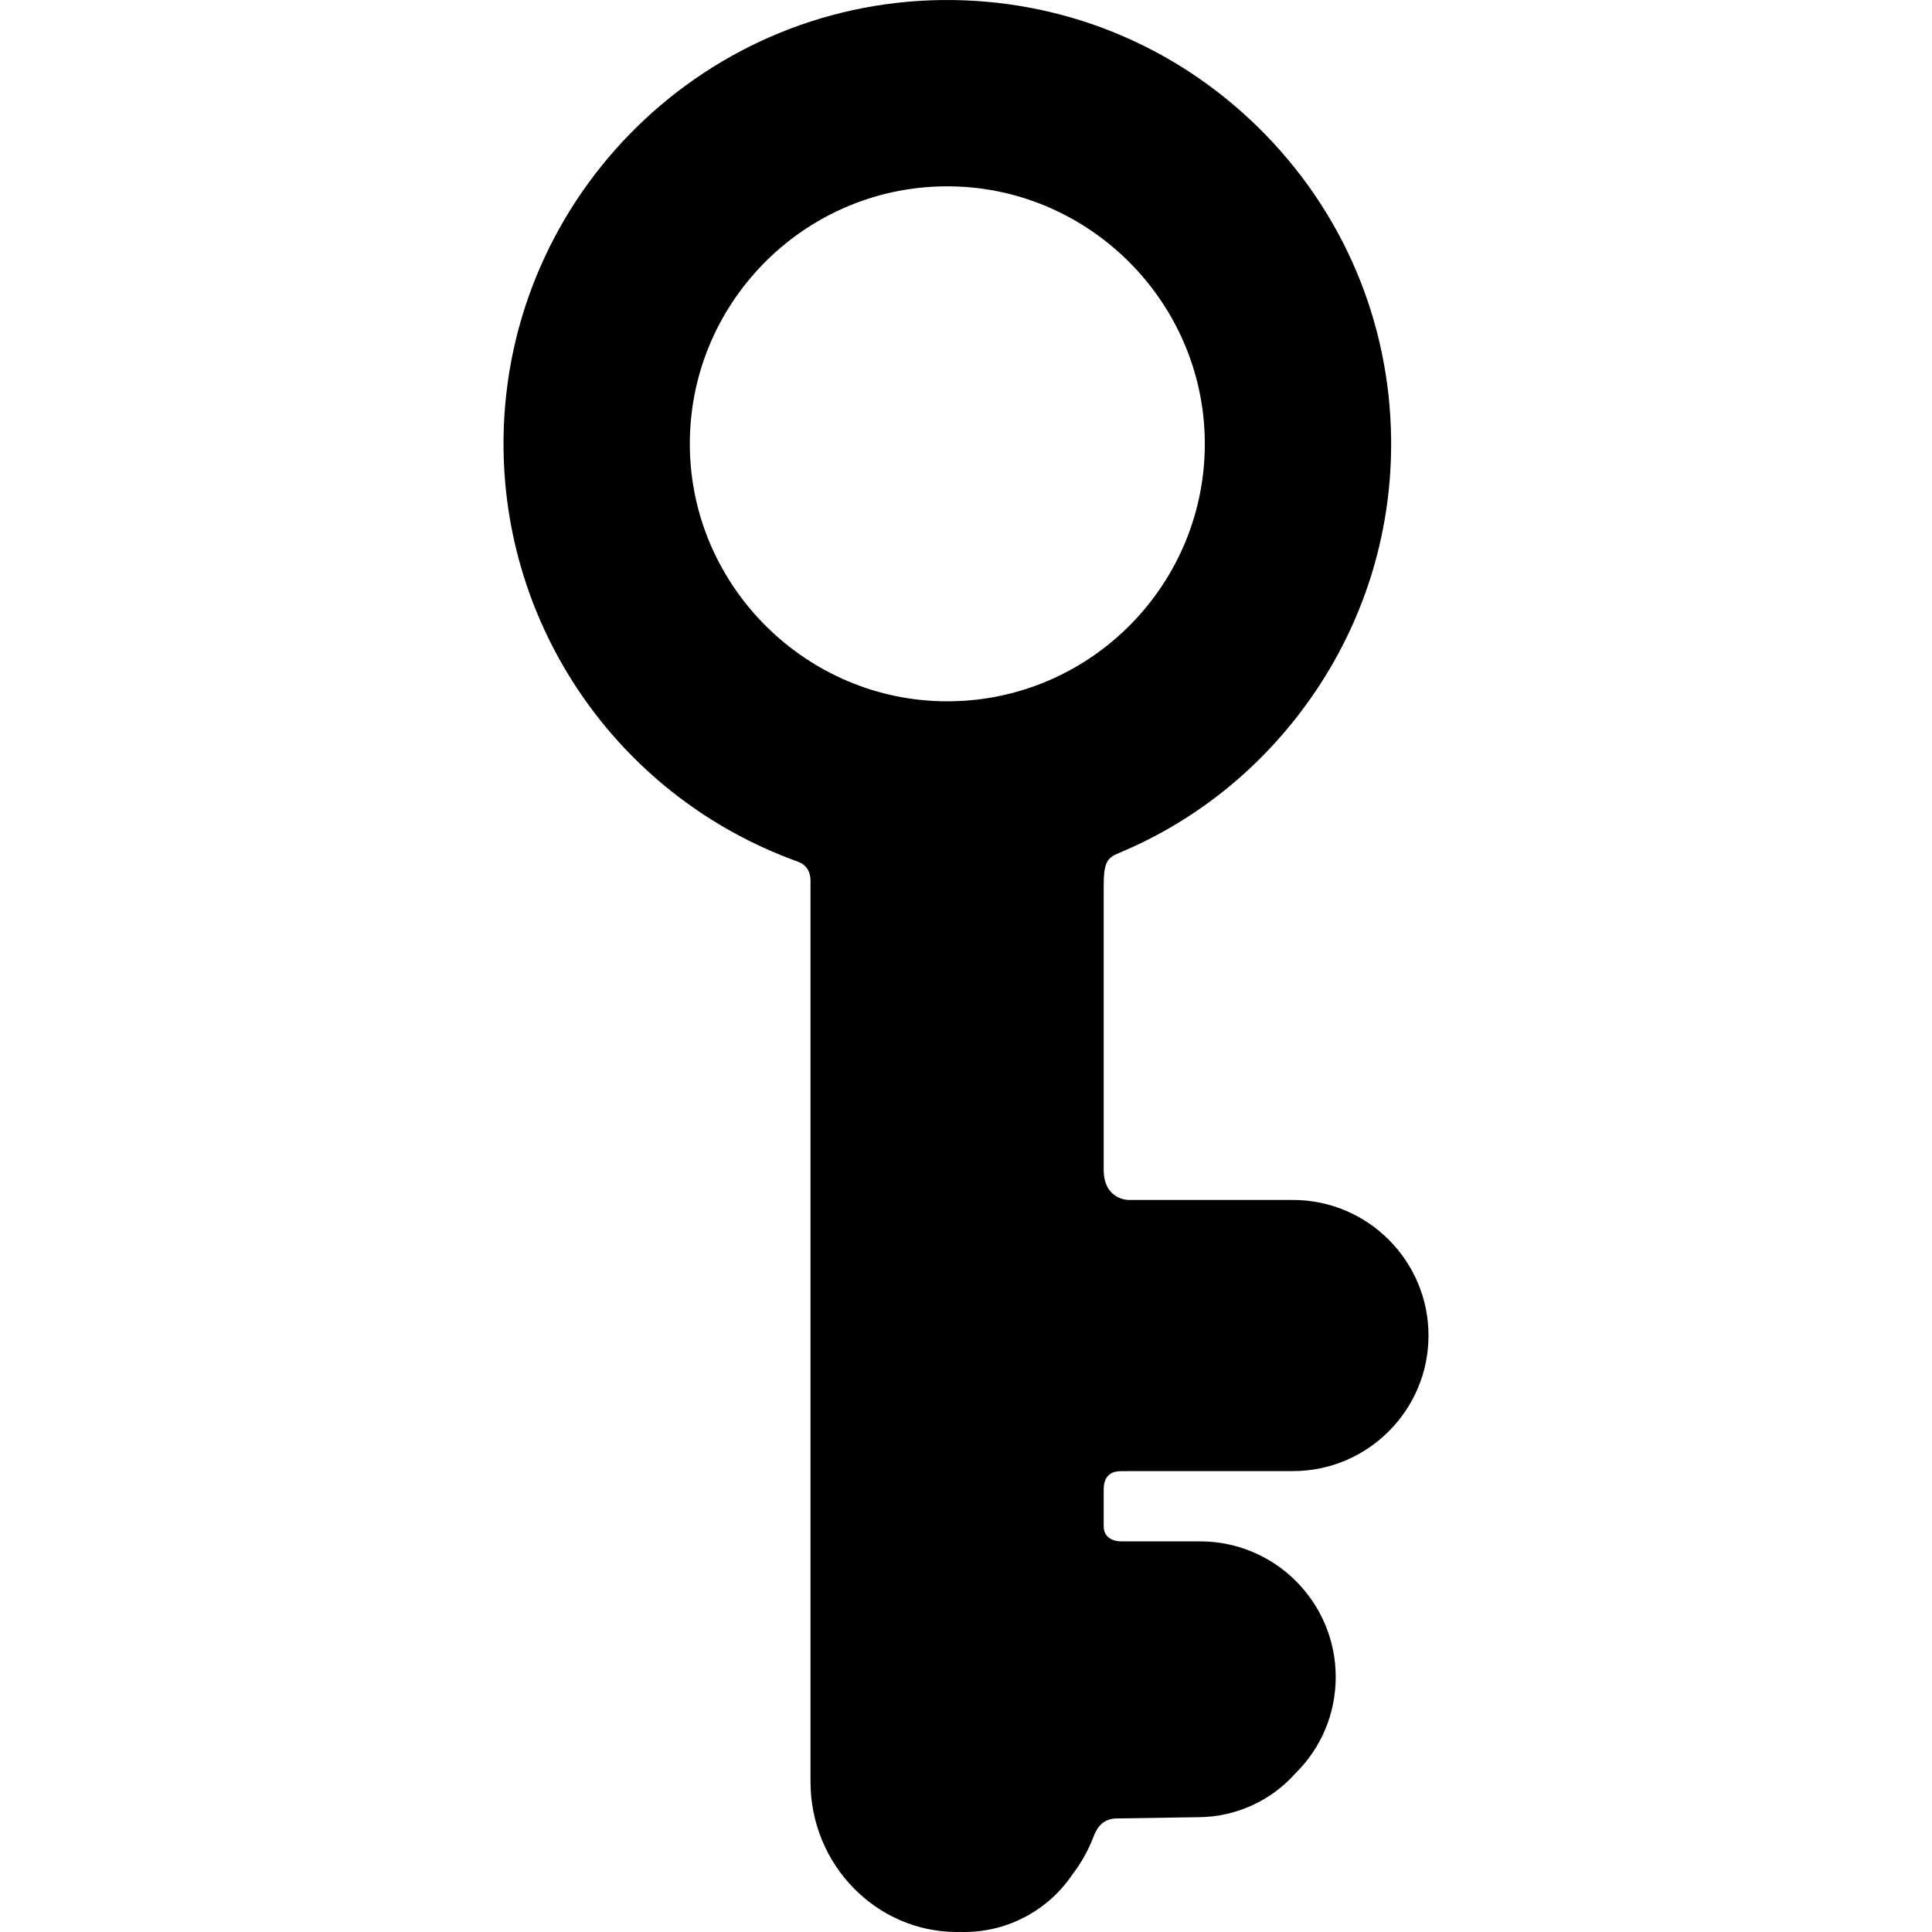
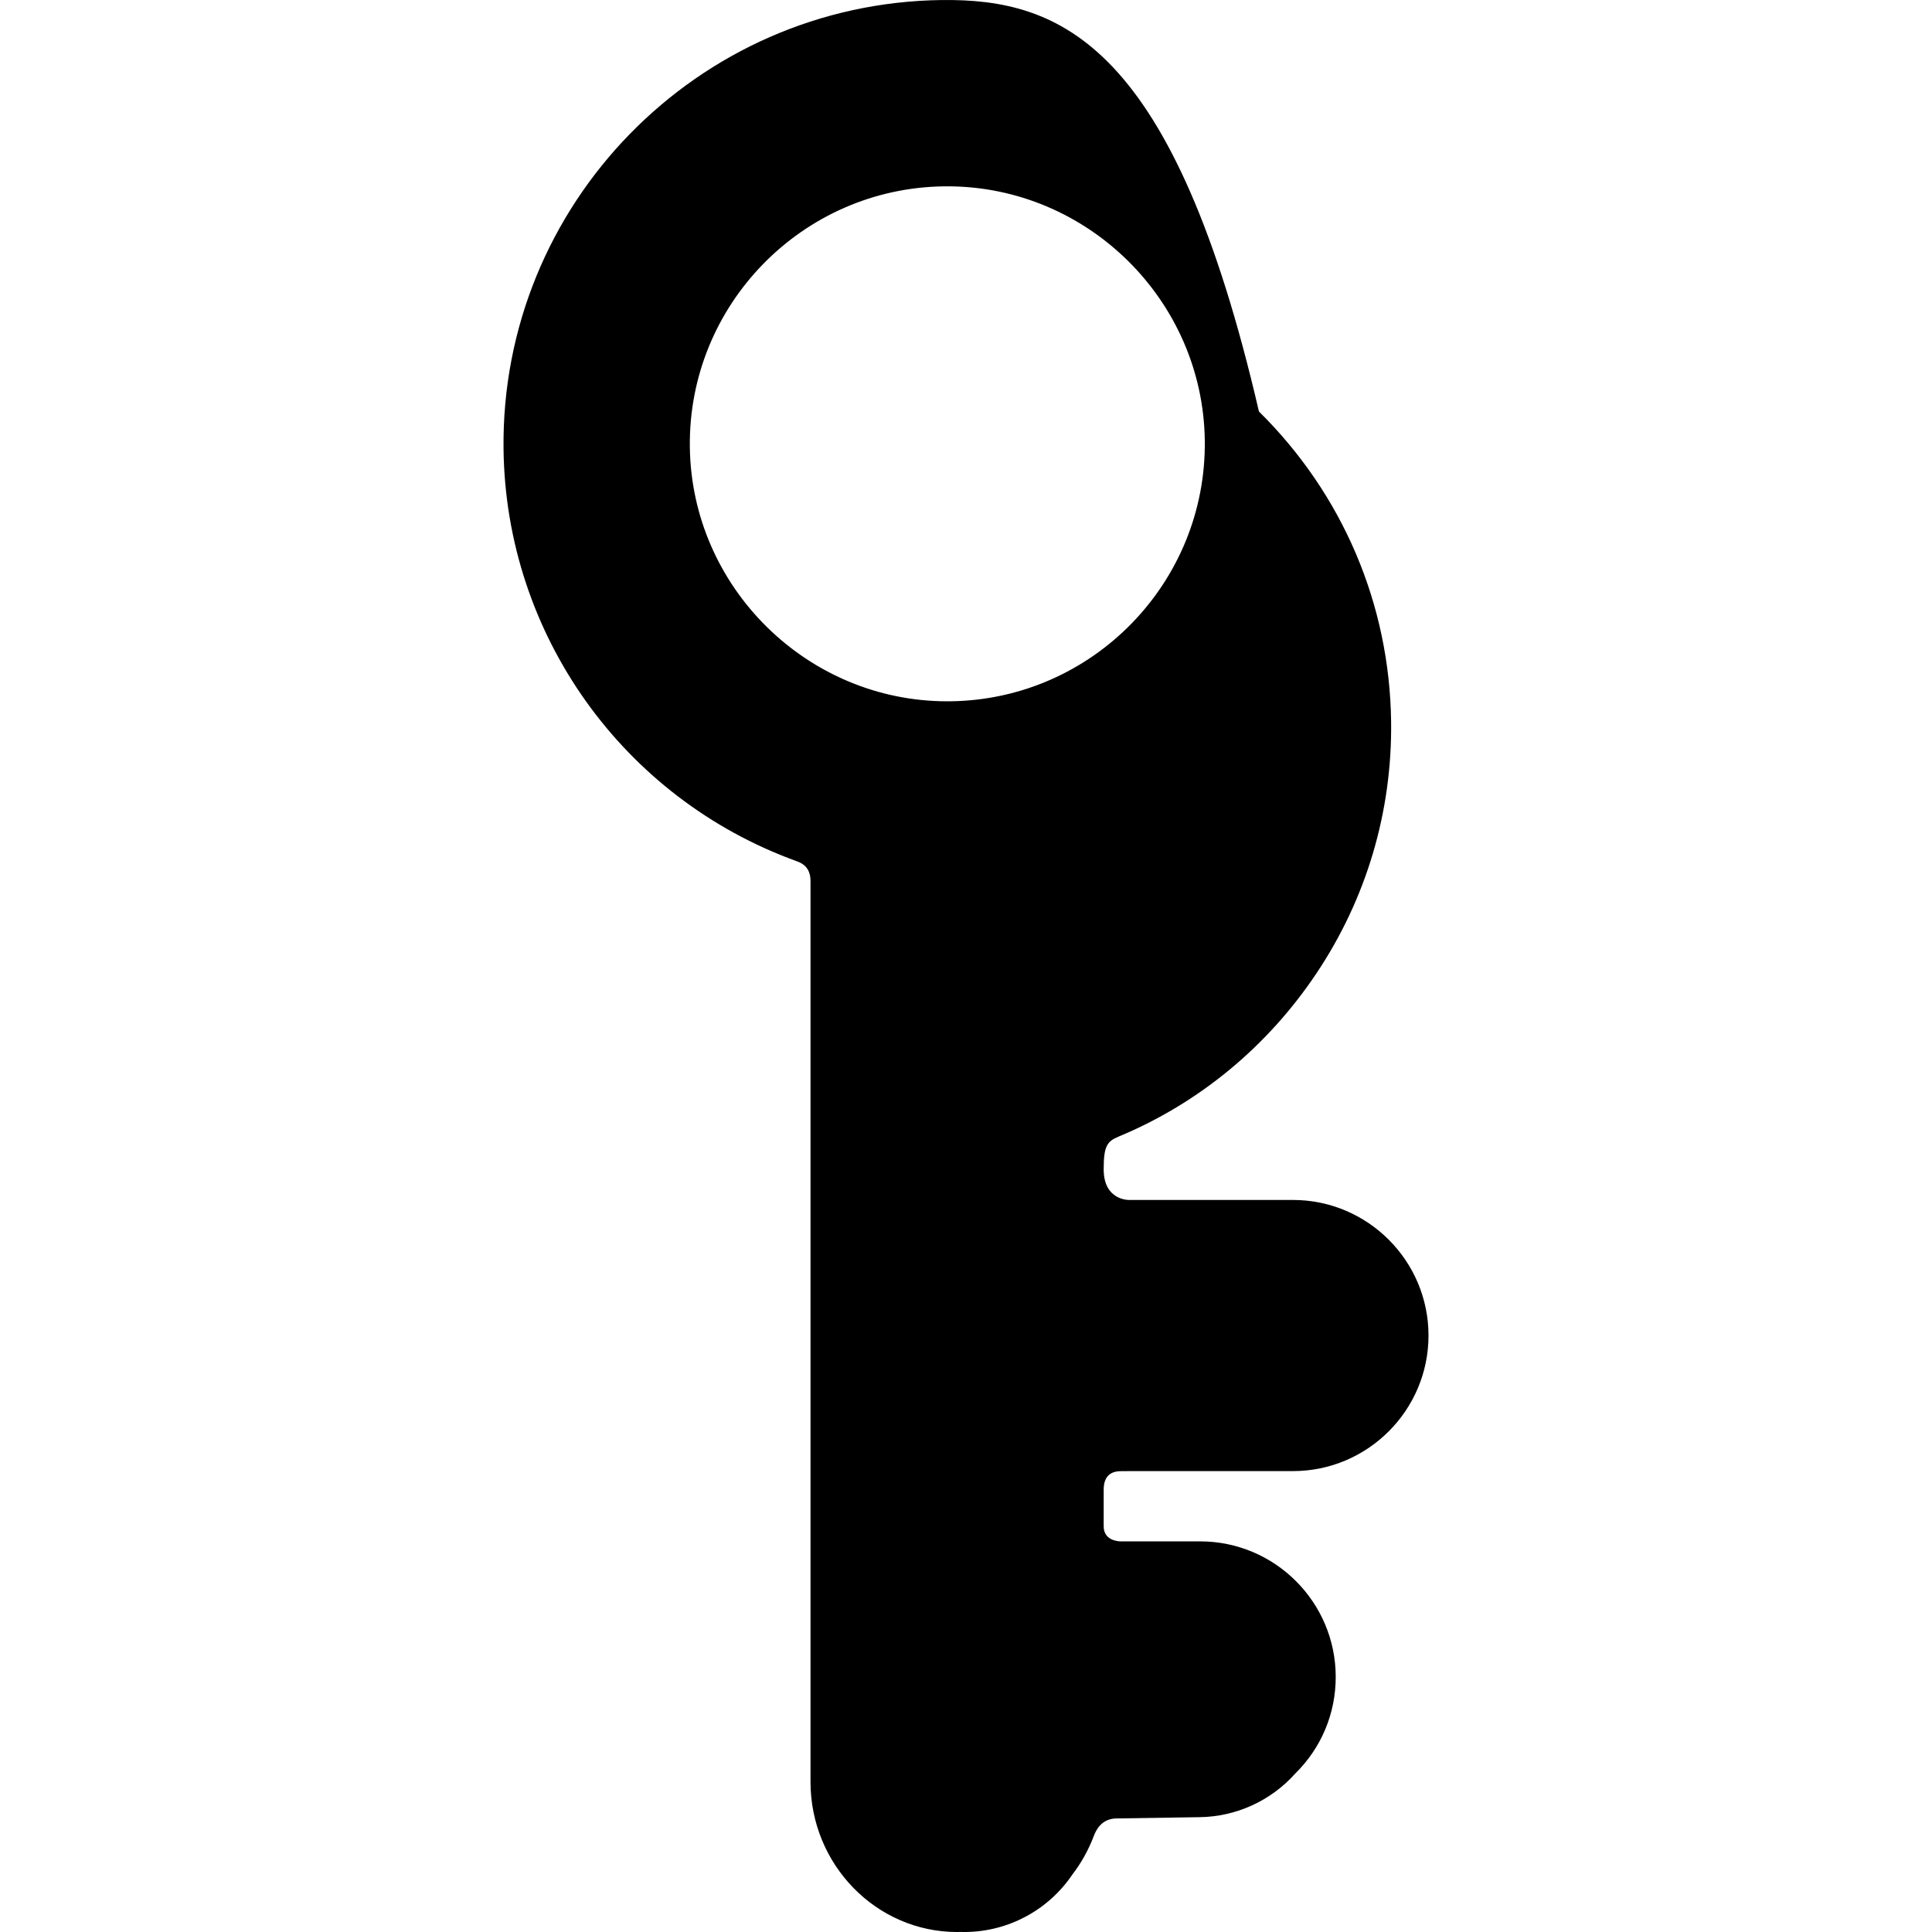
<svg xmlns="http://www.w3.org/2000/svg" fill="#000000" height="800px" width="800px" version="1.1" id="Capa_1" viewBox="0 0 520.599 520.599" xml:space="preserve">
-   <path d="M304.462,396.404h43.932c20.144,0,36.532-16.388,36.532-36.531c0-20.145-16.389-36.533-36.532-36.533h-44.209  c0,0-6.785,0.152-6.785-8.223c0-19.094,0-76.375,0-76.375c0-6.25,0.87-7.542,4.02-8.851c21.746-9.035,40.142-24.316,53.294-43.96  c13.475-20.126,20.439-43.583,20.137-67.834c-0.396-31.628-13.045-61.313-35.616-83.587C316.32,11.898,285.933-0.346,253.773,0.007  c-65.938,0.824-118.912,55.139-118.09,121.076c0.626,49.859,32.162,93.986,78.87,110.932c1.133,0.411,3.847,1.352,3.847,5.353  c0,60.688,0,242.755,0,242.755c0,22.319,17.72,40.477,39.5,40.477c0.228,0,0.455-0.007,0.683-0.015l0.132-0.004  c0.388,0.012,0.777,0.018,1.168,0.018l0.393-0.002c11.521-0.146,22.234-5.935,28.694-15.493c2.416-3.151,4.364-6.666,5.773-10.388  c0.584-1.542,2.068-4.72,6.195-4.72l22.281-0.339c9.848-0.124,19.239-4.405,25.796-11.753c7.038-6.926,10.911-16.163,10.911-26.032  c0-20.145-16.389-36.533-36.532-36.533H302.02c0,0-4.62,0.111-4.62-4.056c0-2.479,0-9.917,0-9.917c0-5.166,3.952-4.943,5.159-4.943  C303.175,396.423,303.811,396.411,304.462,396.404z M255.279,50.207c37.775,0,68.894,30.738,69.366,68.52  c0.476,38.255-30.259,69.766-68.515,70.242c-0.292,0.004-0.588,0.006-0.88,0.006c-37.775,0-68.893-30.736-69.363-68.518  c-0.477-38.256,30.258-69.768,68.512-70.244C254.692,50.209,254.988,50.207,255.279,50.207z" />
+   <path d="M304.462,396.404h43.932c20.144,0,36.532-16.388,36.532-36.531c0-20.145-16.389-36.533-36.532-36.533h-44.209  c0,0-6.785,0.152-6.785-8.223c0-6.25,0.87-7.542,4.02-8.851c21.746-9.035,40.142-24.316,53.294-43.96  c13.475-20.126,20.439-43.583,20.137-67.834c-0.396-31.628-13.045-61.313-35.616-83.587C316.32,11.898,285.933-0.346,253.773,0.007  c-65.938,0.824-118.912,55.139-118.09,121.076c0.626,49.859,32.162,93.986,78.87,110.932c1.133,0.411,3.847,1.352,3.847,5.353  c0,60.688,0,242.755,0,242.755c0,22.319,17.72,40.477,39.5,40.477c0.228,0,0.455-0.007,0.683-0.015l0.132-0.004  c0.388,0.012,0.777,0.018,1.168,0.018l0.393-0.002c11.521-0.146,22.234-5.935,28.694-15.493c2.416-3.151,4.364-6.666,5.773-10.388  c0.584-1.542,2.068-4.72,6.195-4.72l22.281-0.339c9.848-0.124,19.239-4.405,25.796-11.753c7.038-6.926,10.911-16.163,10.911-26.032  c0-20.145-16.389-36.533-36.532-36.533H302.02c0,0-4.62,0.111-4.62-4.056c0-2.479,0-9.917,0-9.917c0-5.166,3.952-4.943,5.159-4.943  C303.175,396.423,303.811,396.411,304.462,396.404z M255.279,50.207c37.775,0,68.894,30.738,69.366,68.52  c0.476,38.255-30.259,69.766-68.515,70.242c-0.292,0.004-0.588,0.006-0.88,0.006c-37.775,0-68.893-30.736-69.363-68.518  c-0.477-38.256,30.258-69.768,68.512-70.244C254.692,50.209,254.988,50.207,255.279,50.207z" />
</svg>